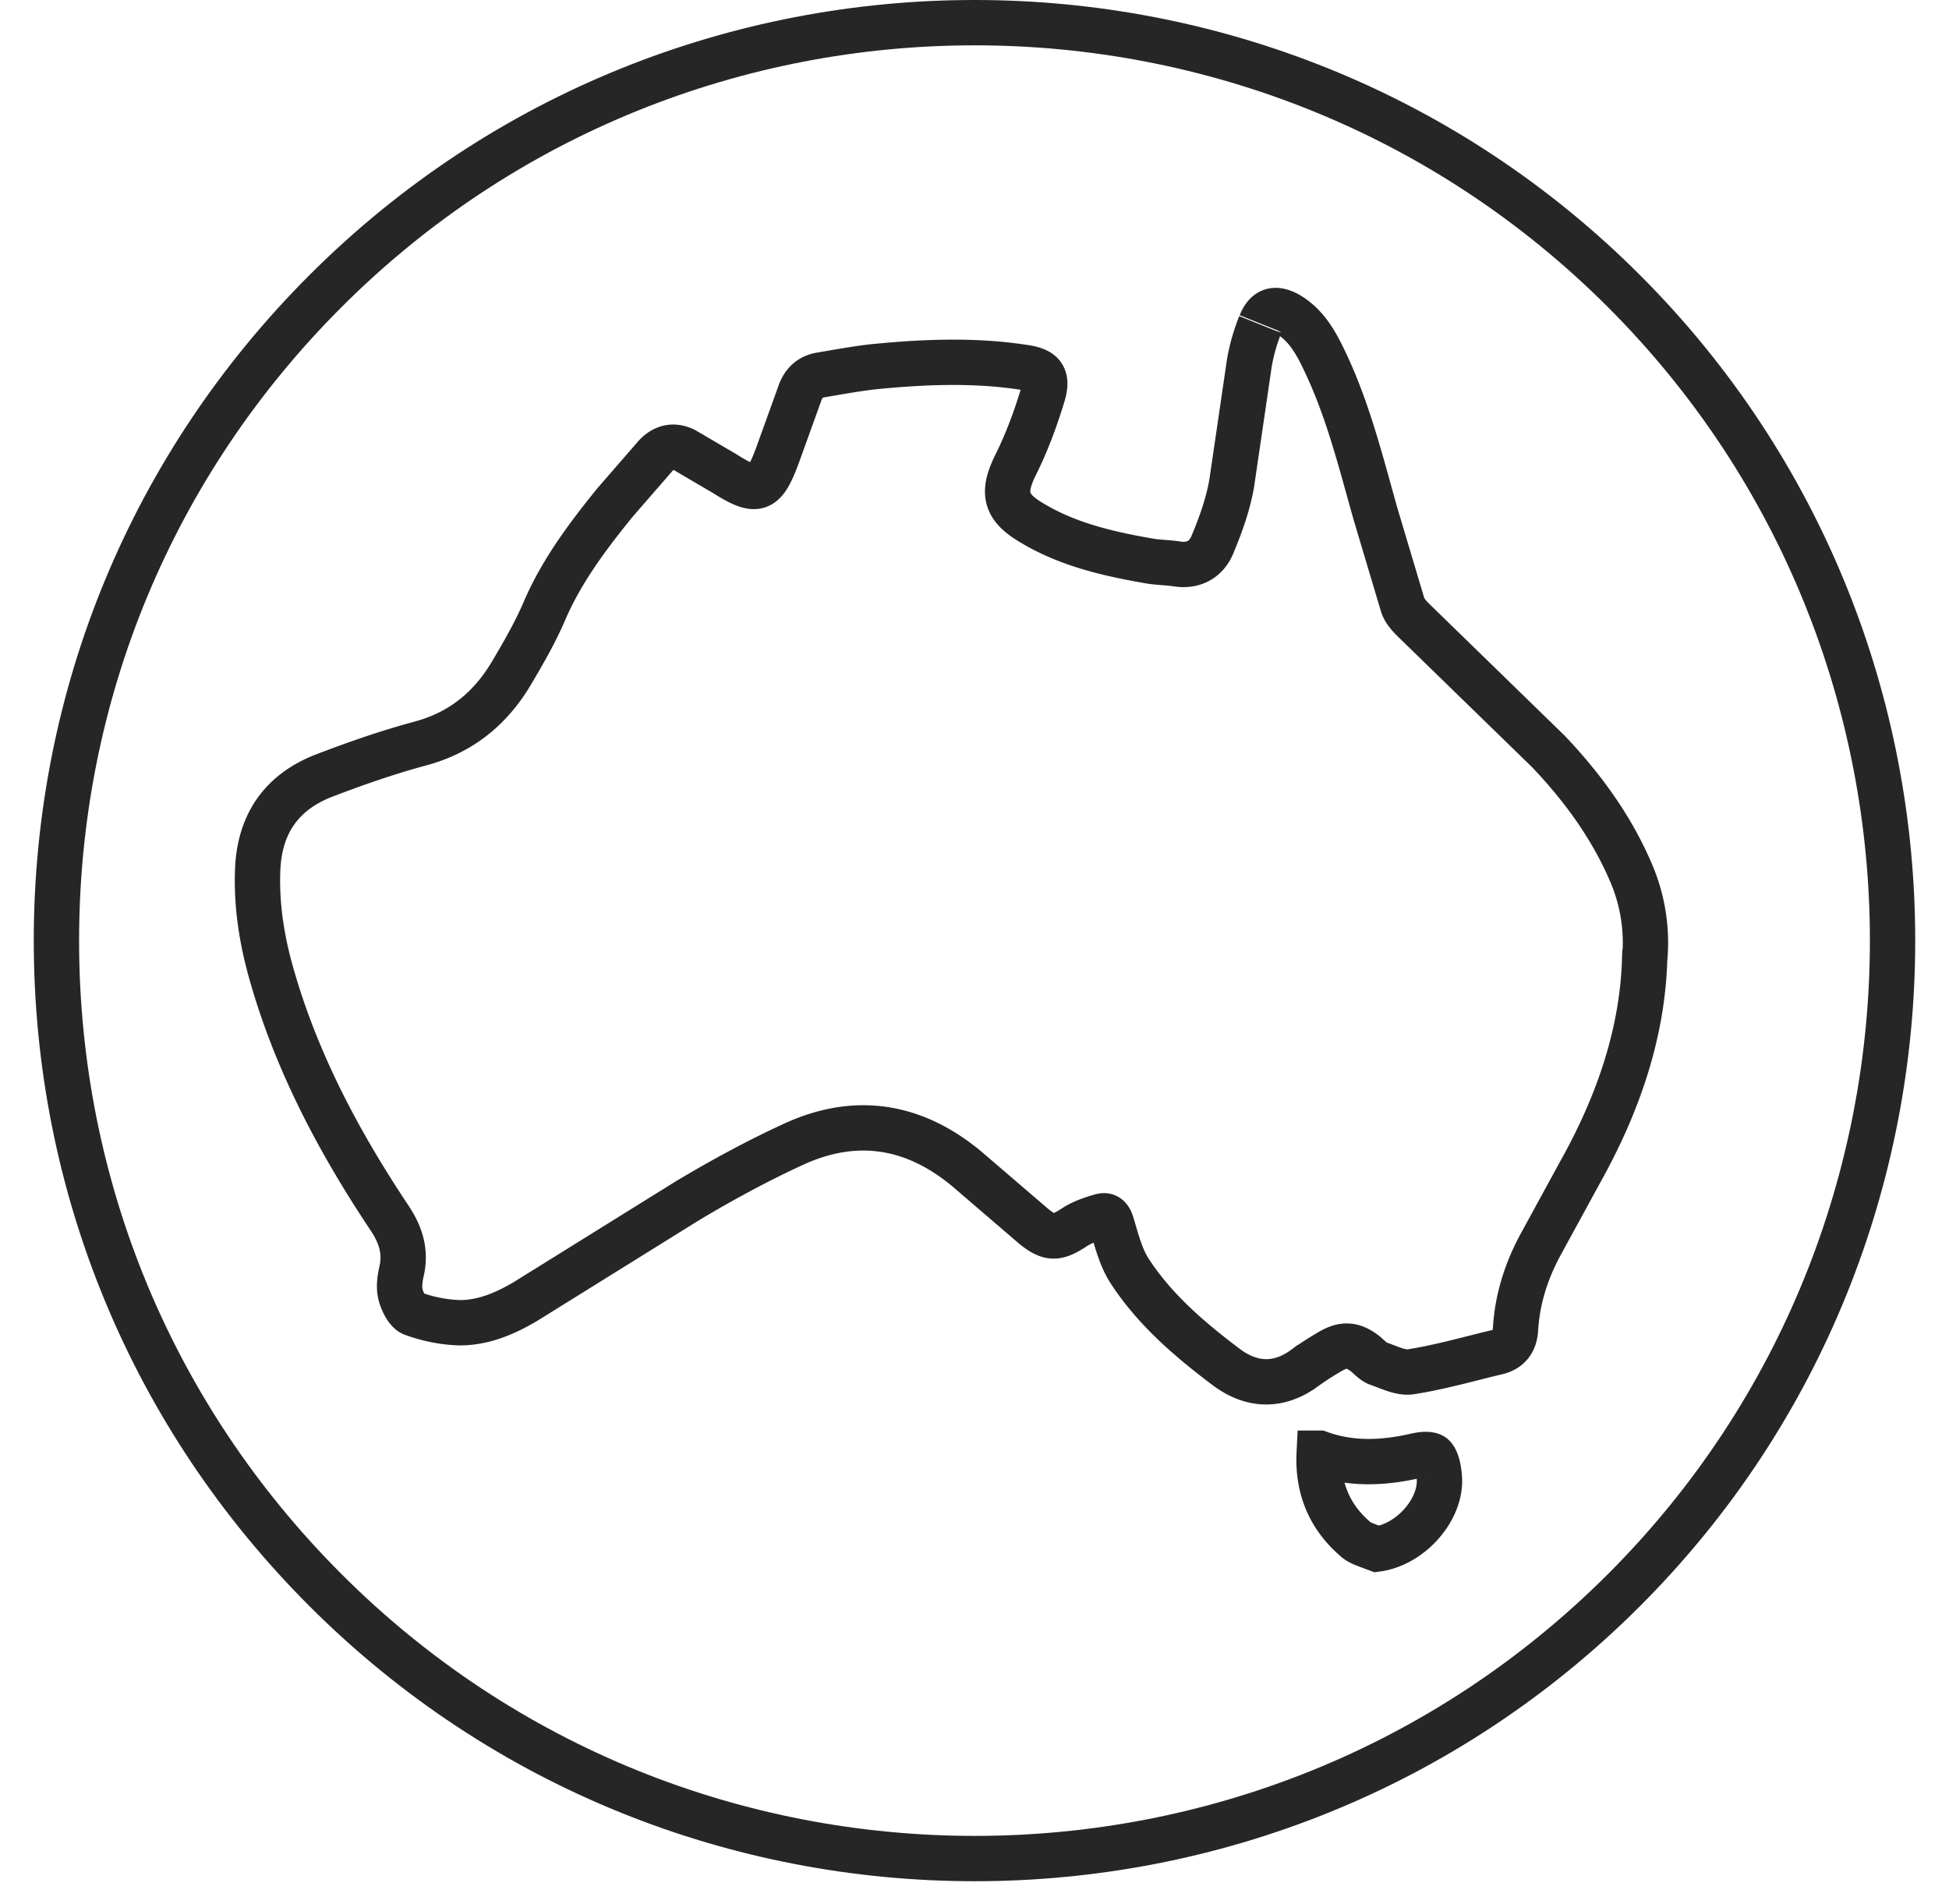
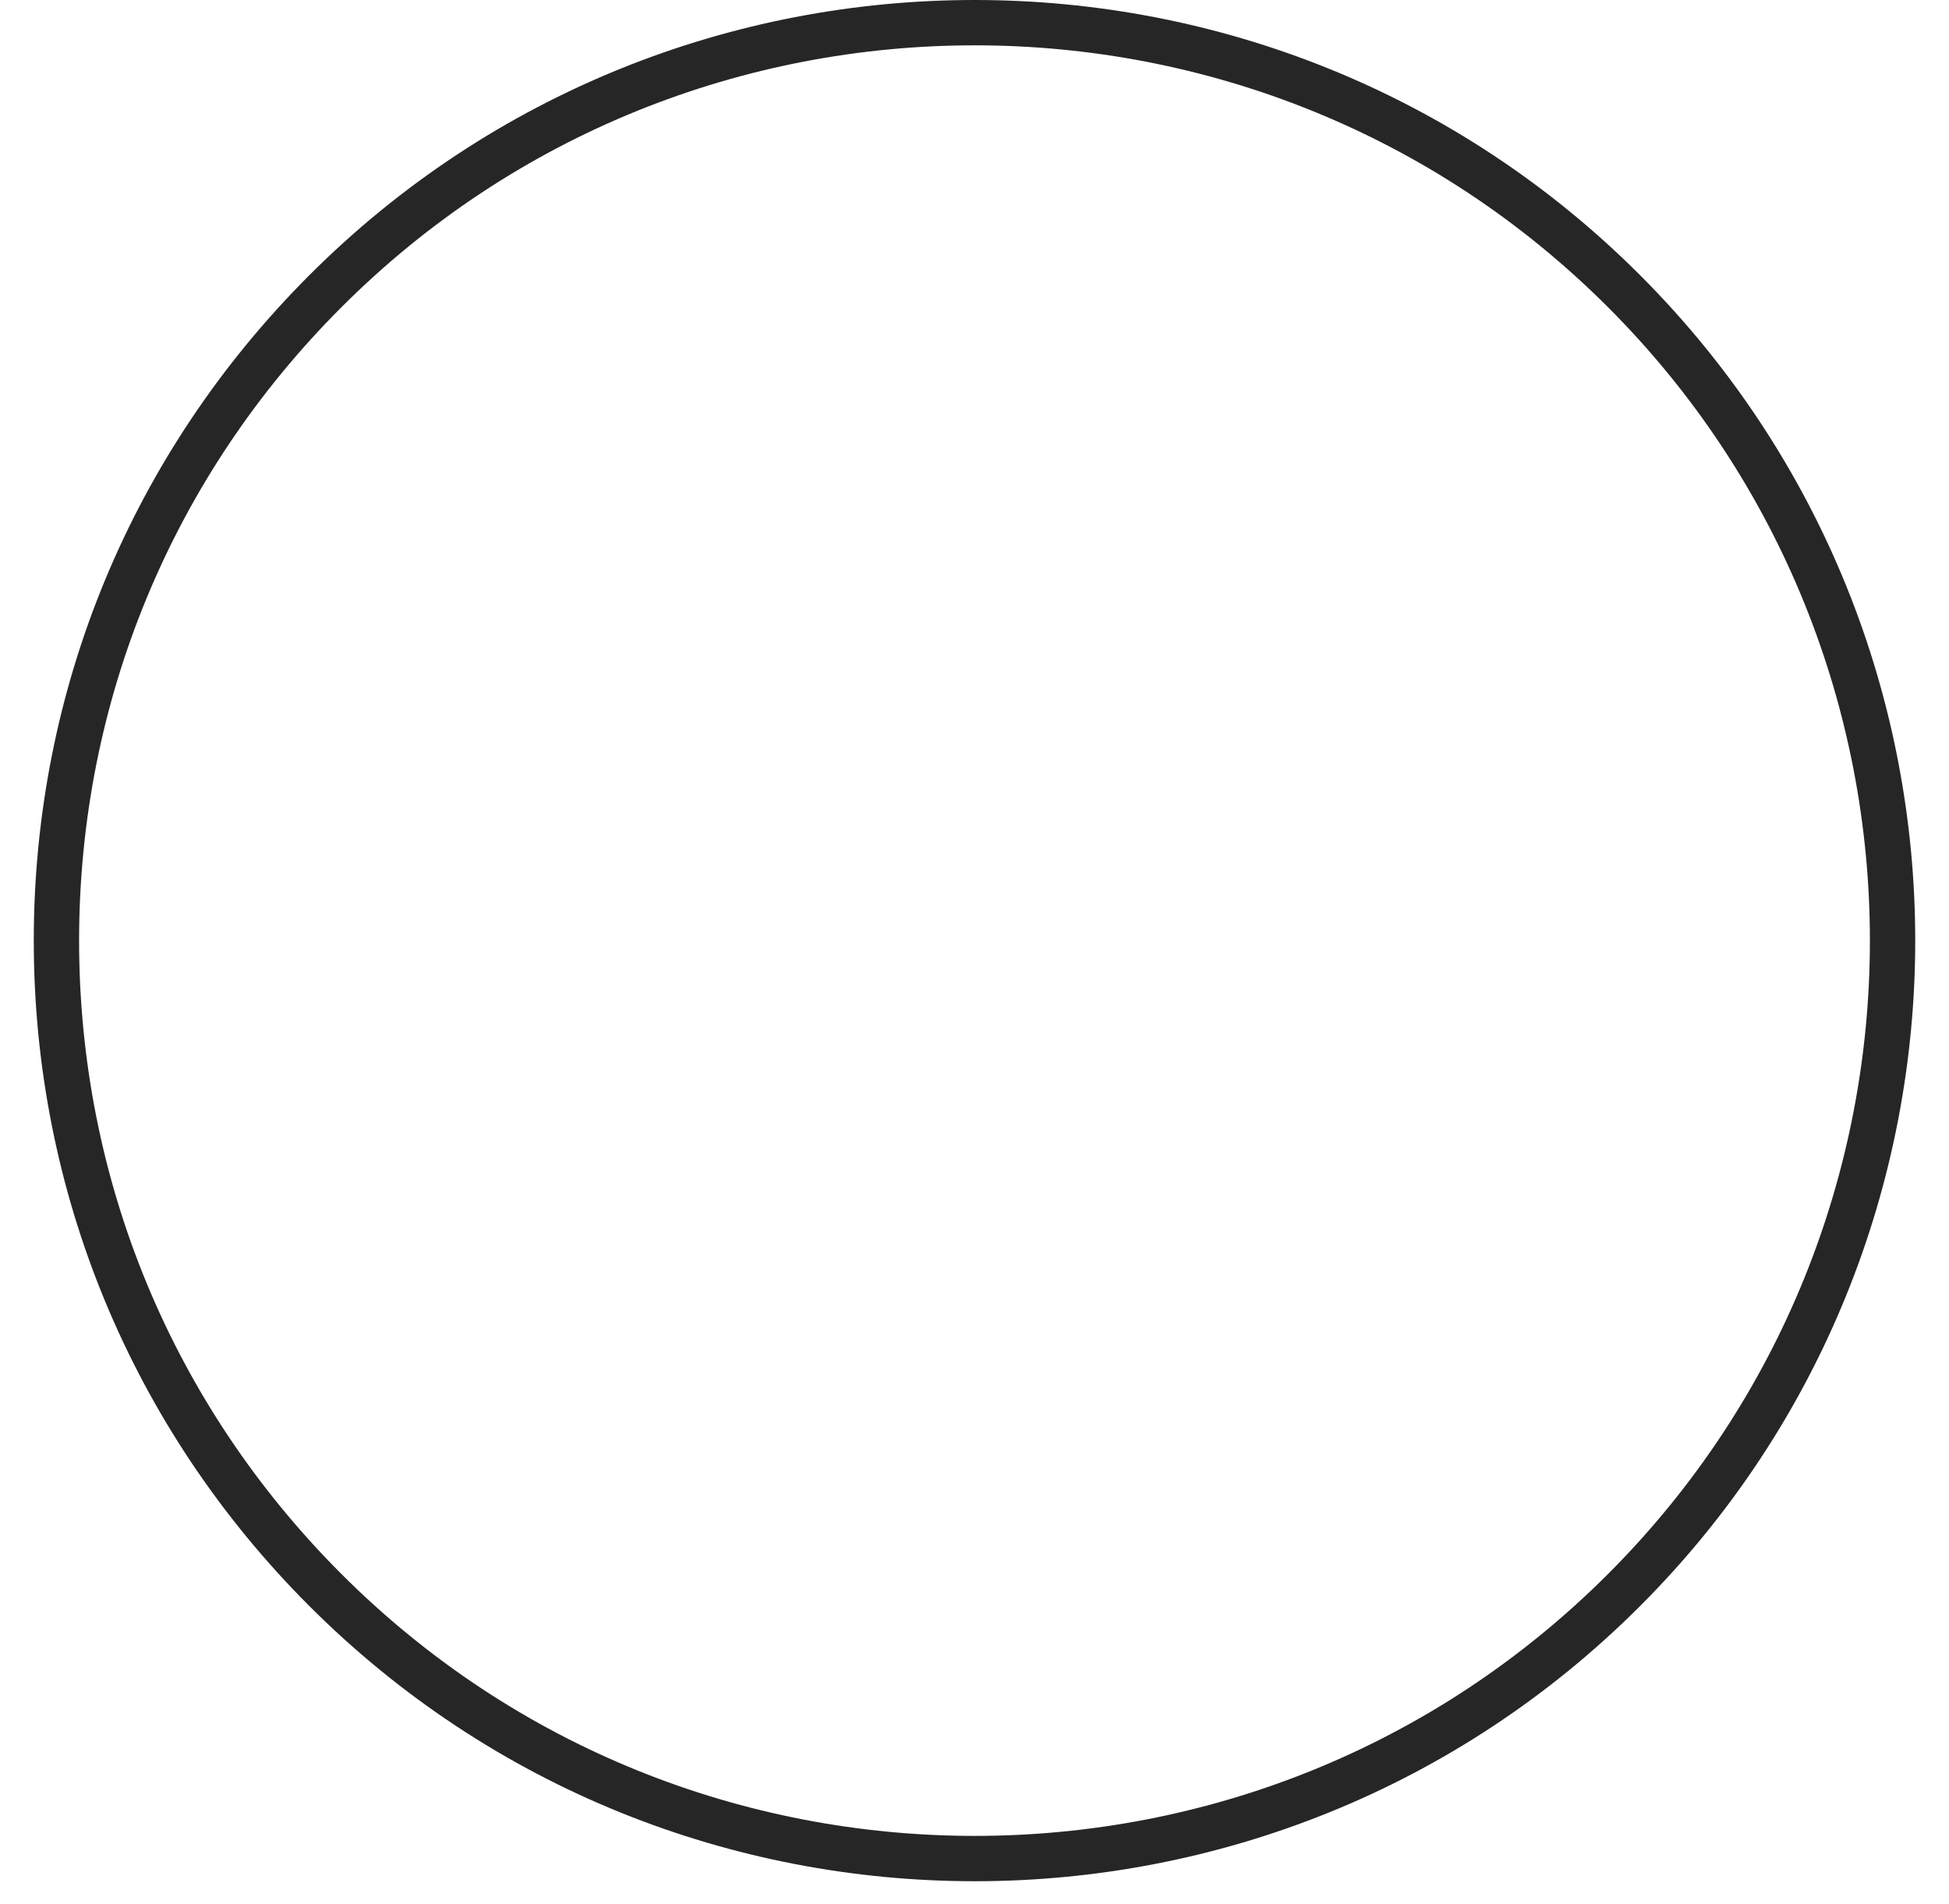
<svg xmlns="http://www.w3.org/2000/svg" width="43" height="42" fill="none" stroke="#272626">
-   <path d="M29.106 32.057c.728.264 1.447.212 2.117.061h0l.004-.001c.289-.067.371-.006.387.007.033.028.116.134.142.465.027.346-.125.734-.421 1.055-.268.291-.616.483-.955.528l-.15-.056-.098-.037c-.1-.039-.158-.07-.195-.098-.599-.499-.871-1.143-.832-1.924zM27.805 7.16a4.22 4.22 0 0 0-.24.84l-.39 2.66c-.08.46-.24.91-.42 1.34-.13.33-.41.5-.79.44-.19-.03-.39-.03-.58-.06-.93-.16-1.85-.37-2.66-.87-.56-.34-.61-.66-.32-1.25.24-.48.43-.99.59-1.51.14-.44.02-.59-.43-.65-1.06-.16-2.13-.12-3.19-.02-.42.04-.84.12-1.26.19-.25.04-.4.19-.48.44l-.48 1.33c-.3.81-.45.86-1.18.4l-.87-.51c-.26-.13-.49-.06-.68.17l-.86.99c-.6.74-1.17 1.5-1.55 2.38-.2.47-.46.92-.72 1.36-.47.8-1.13 1.34-2.05 1.58-.7.19-1.39.43-2.07.69-.95.36-1.45 1.06-1.49 2.09-.03.78.09 1.54.3 2.28.55 1.95 1.49 3.72 2.61 5.4.24.36.36.72.27 1.15-.04.17-.07.36-.03.53.04.16.15.39.28.43.33.12.68.19 1.03.2.53 0 1.01-.21 1.45-.47l3.57-2.22c.77-.46 1.56-.89 2.37-1.26 1.37-.62 2.65-.4 3.8.56l1.48 1.27c.35.28.51.26.88.02.18-.12.39-.19.6-.25.14-.04.2.05.24.2.1.33.19.69.37.98.55.86 1.33 1.53 2.14 2.14.55.42 1.16.46 1.75.02a6.65 6.65 0 0 1 .56-.36c.29-.17.5-.15.76.05.1.08.18.18.29.22.24.08.5.22.73.18.64-.1 1.26-.28 1.89-.43.26-.06.39-.23.41-.49.04-.7.25-1.34.59-1.95l.83-1.52c.83-1.48 1.38-3.05 1.43-4.7a3.9 3.9 0 0 0-.31-1.94c-.43-1-1.07-1.87-1.81-2.65l-2.98-2.9c-.1-.1-.2-.21-.24-.34l-.6-2.01c-.33-1.17-.62-2.35-1.16-3.45-.18-.37-.39-.72-.76-.94-.11-.06-.2-.09-.28-.09-.14 0-.25.09-.33.29" />
  <path d="M1.245 20.75c0-5.408 2.107-10.5 5.934-14.326C11.131 2.471 16.312.5 21.505.5s10.374 1.971 14.326 5.924 5.924 9.143 5.924 14.326-1.972 10.374-5.924 14.326S26.698 41 21.505 41s-10.374-1.971-14.326-5.924C3.352 31.25 1.245 26.158 1.245 20.75z" />
</svg>